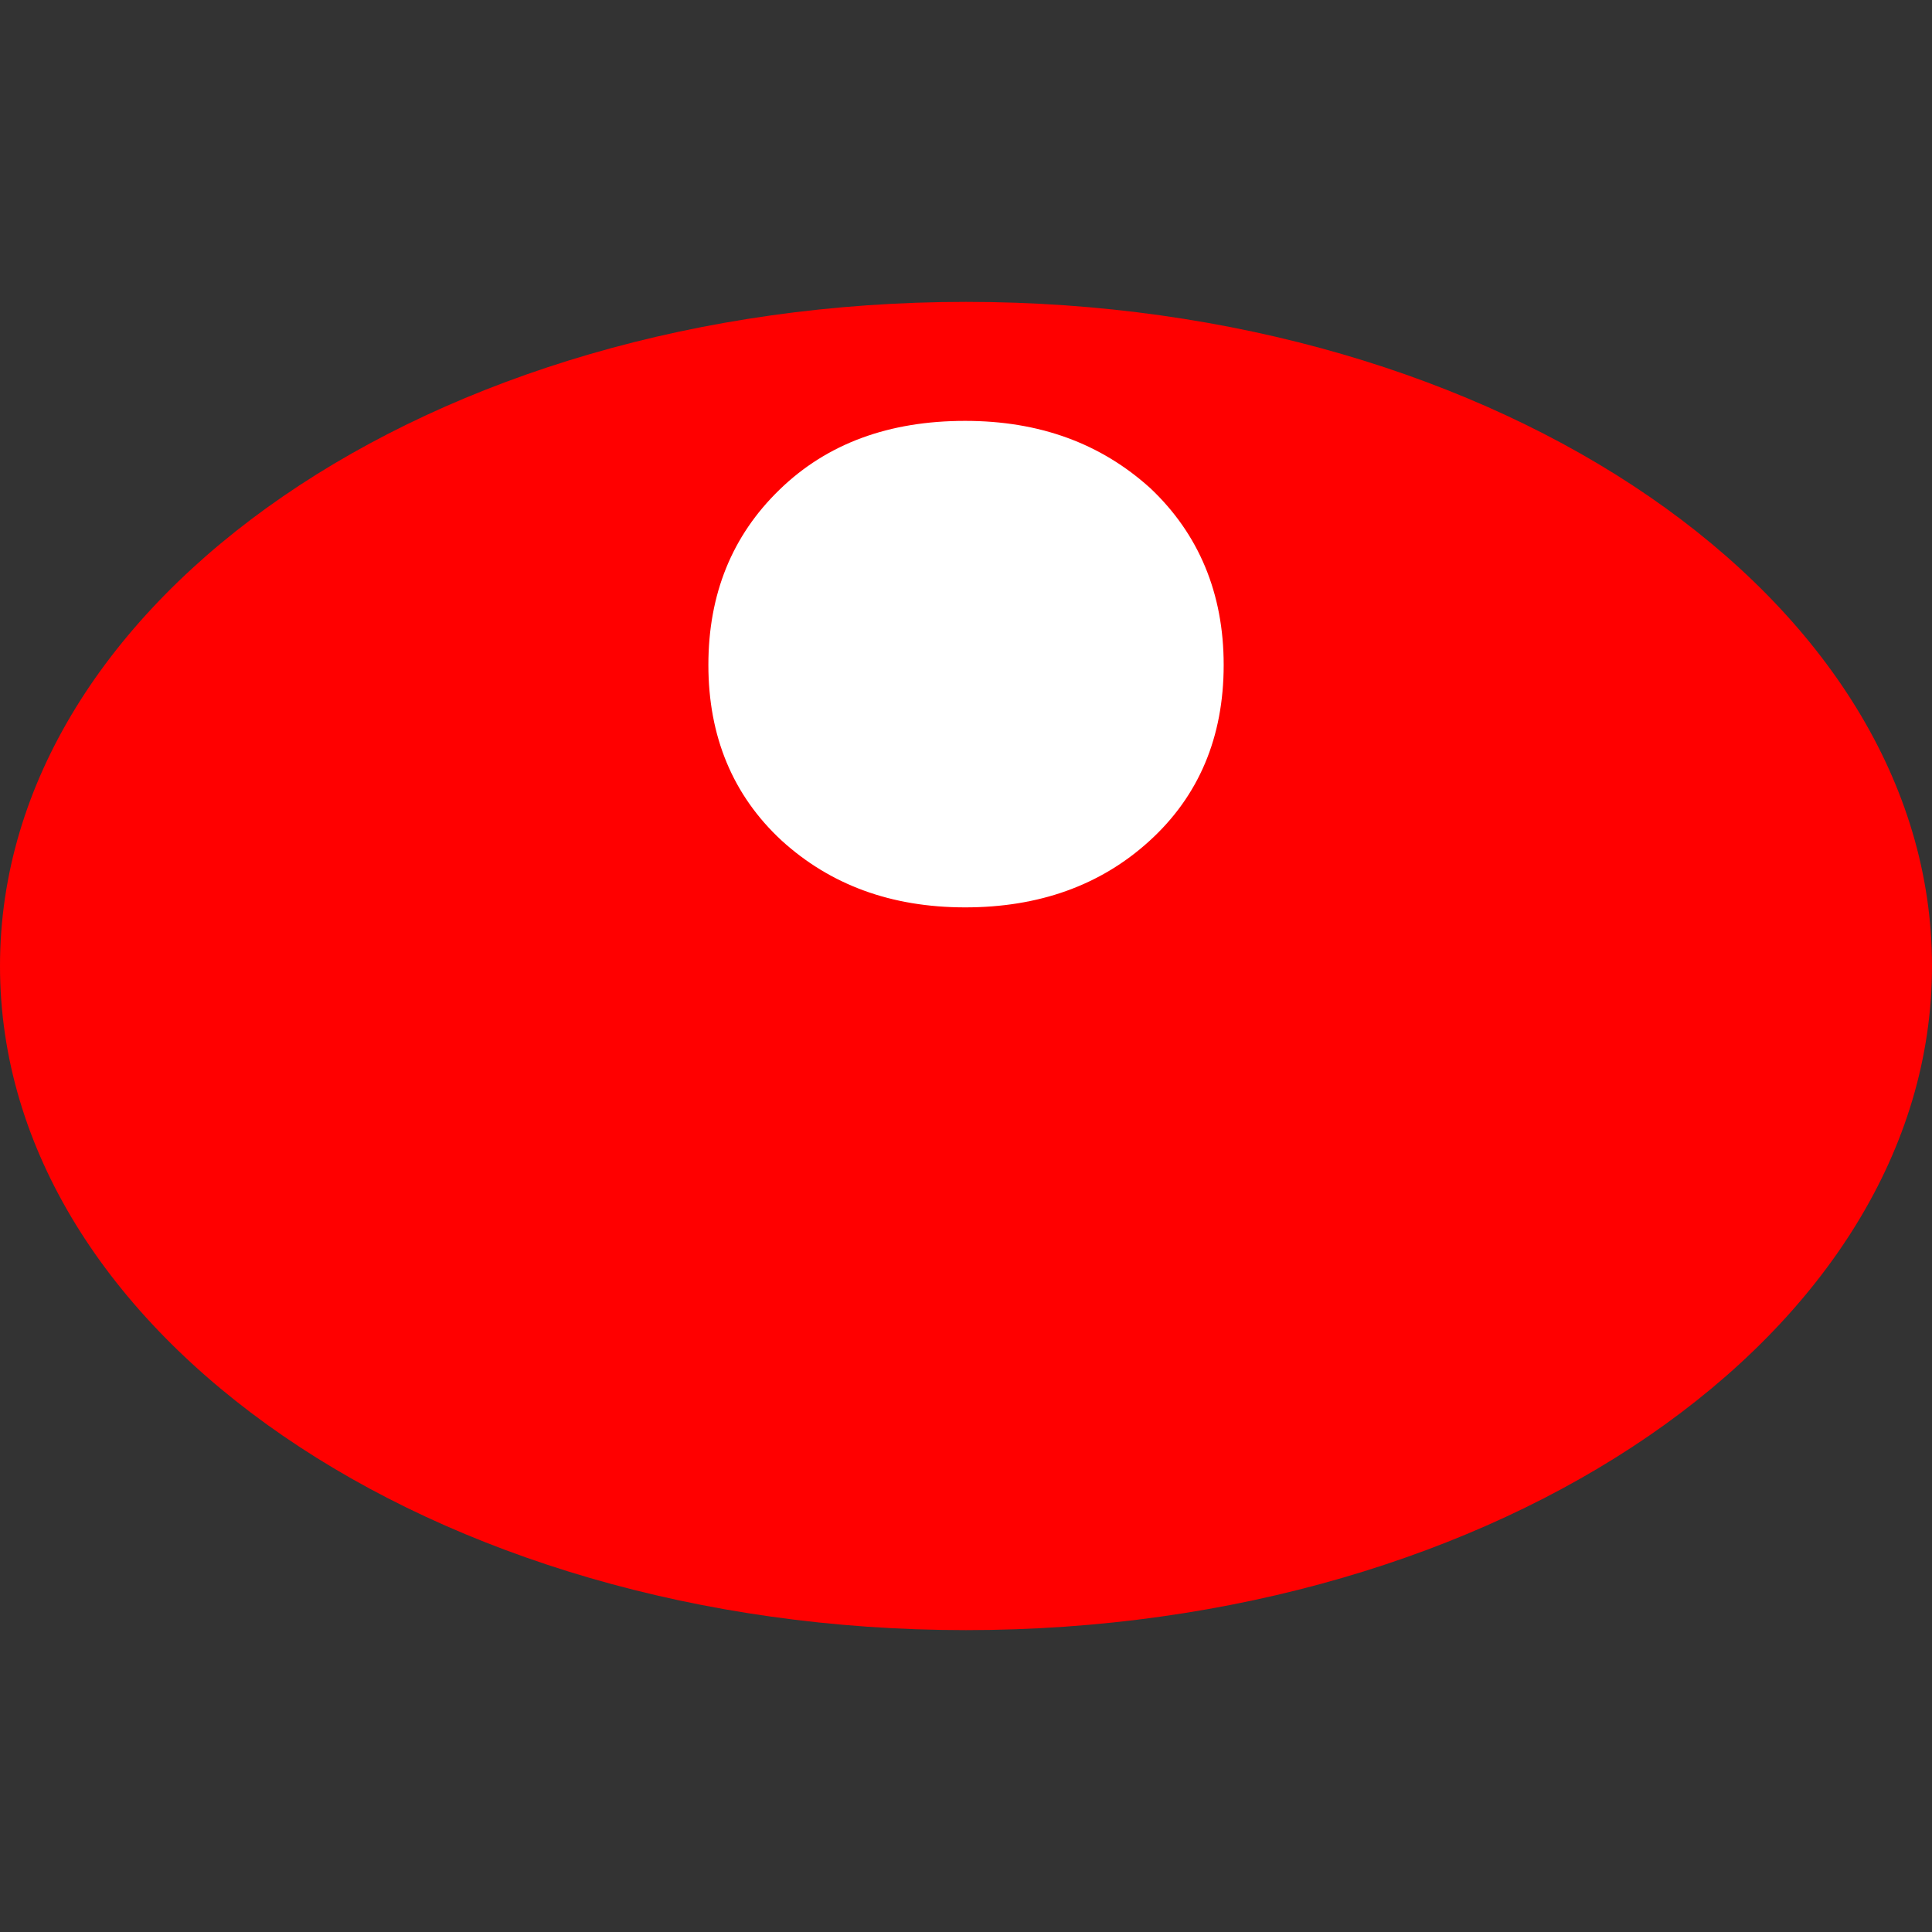
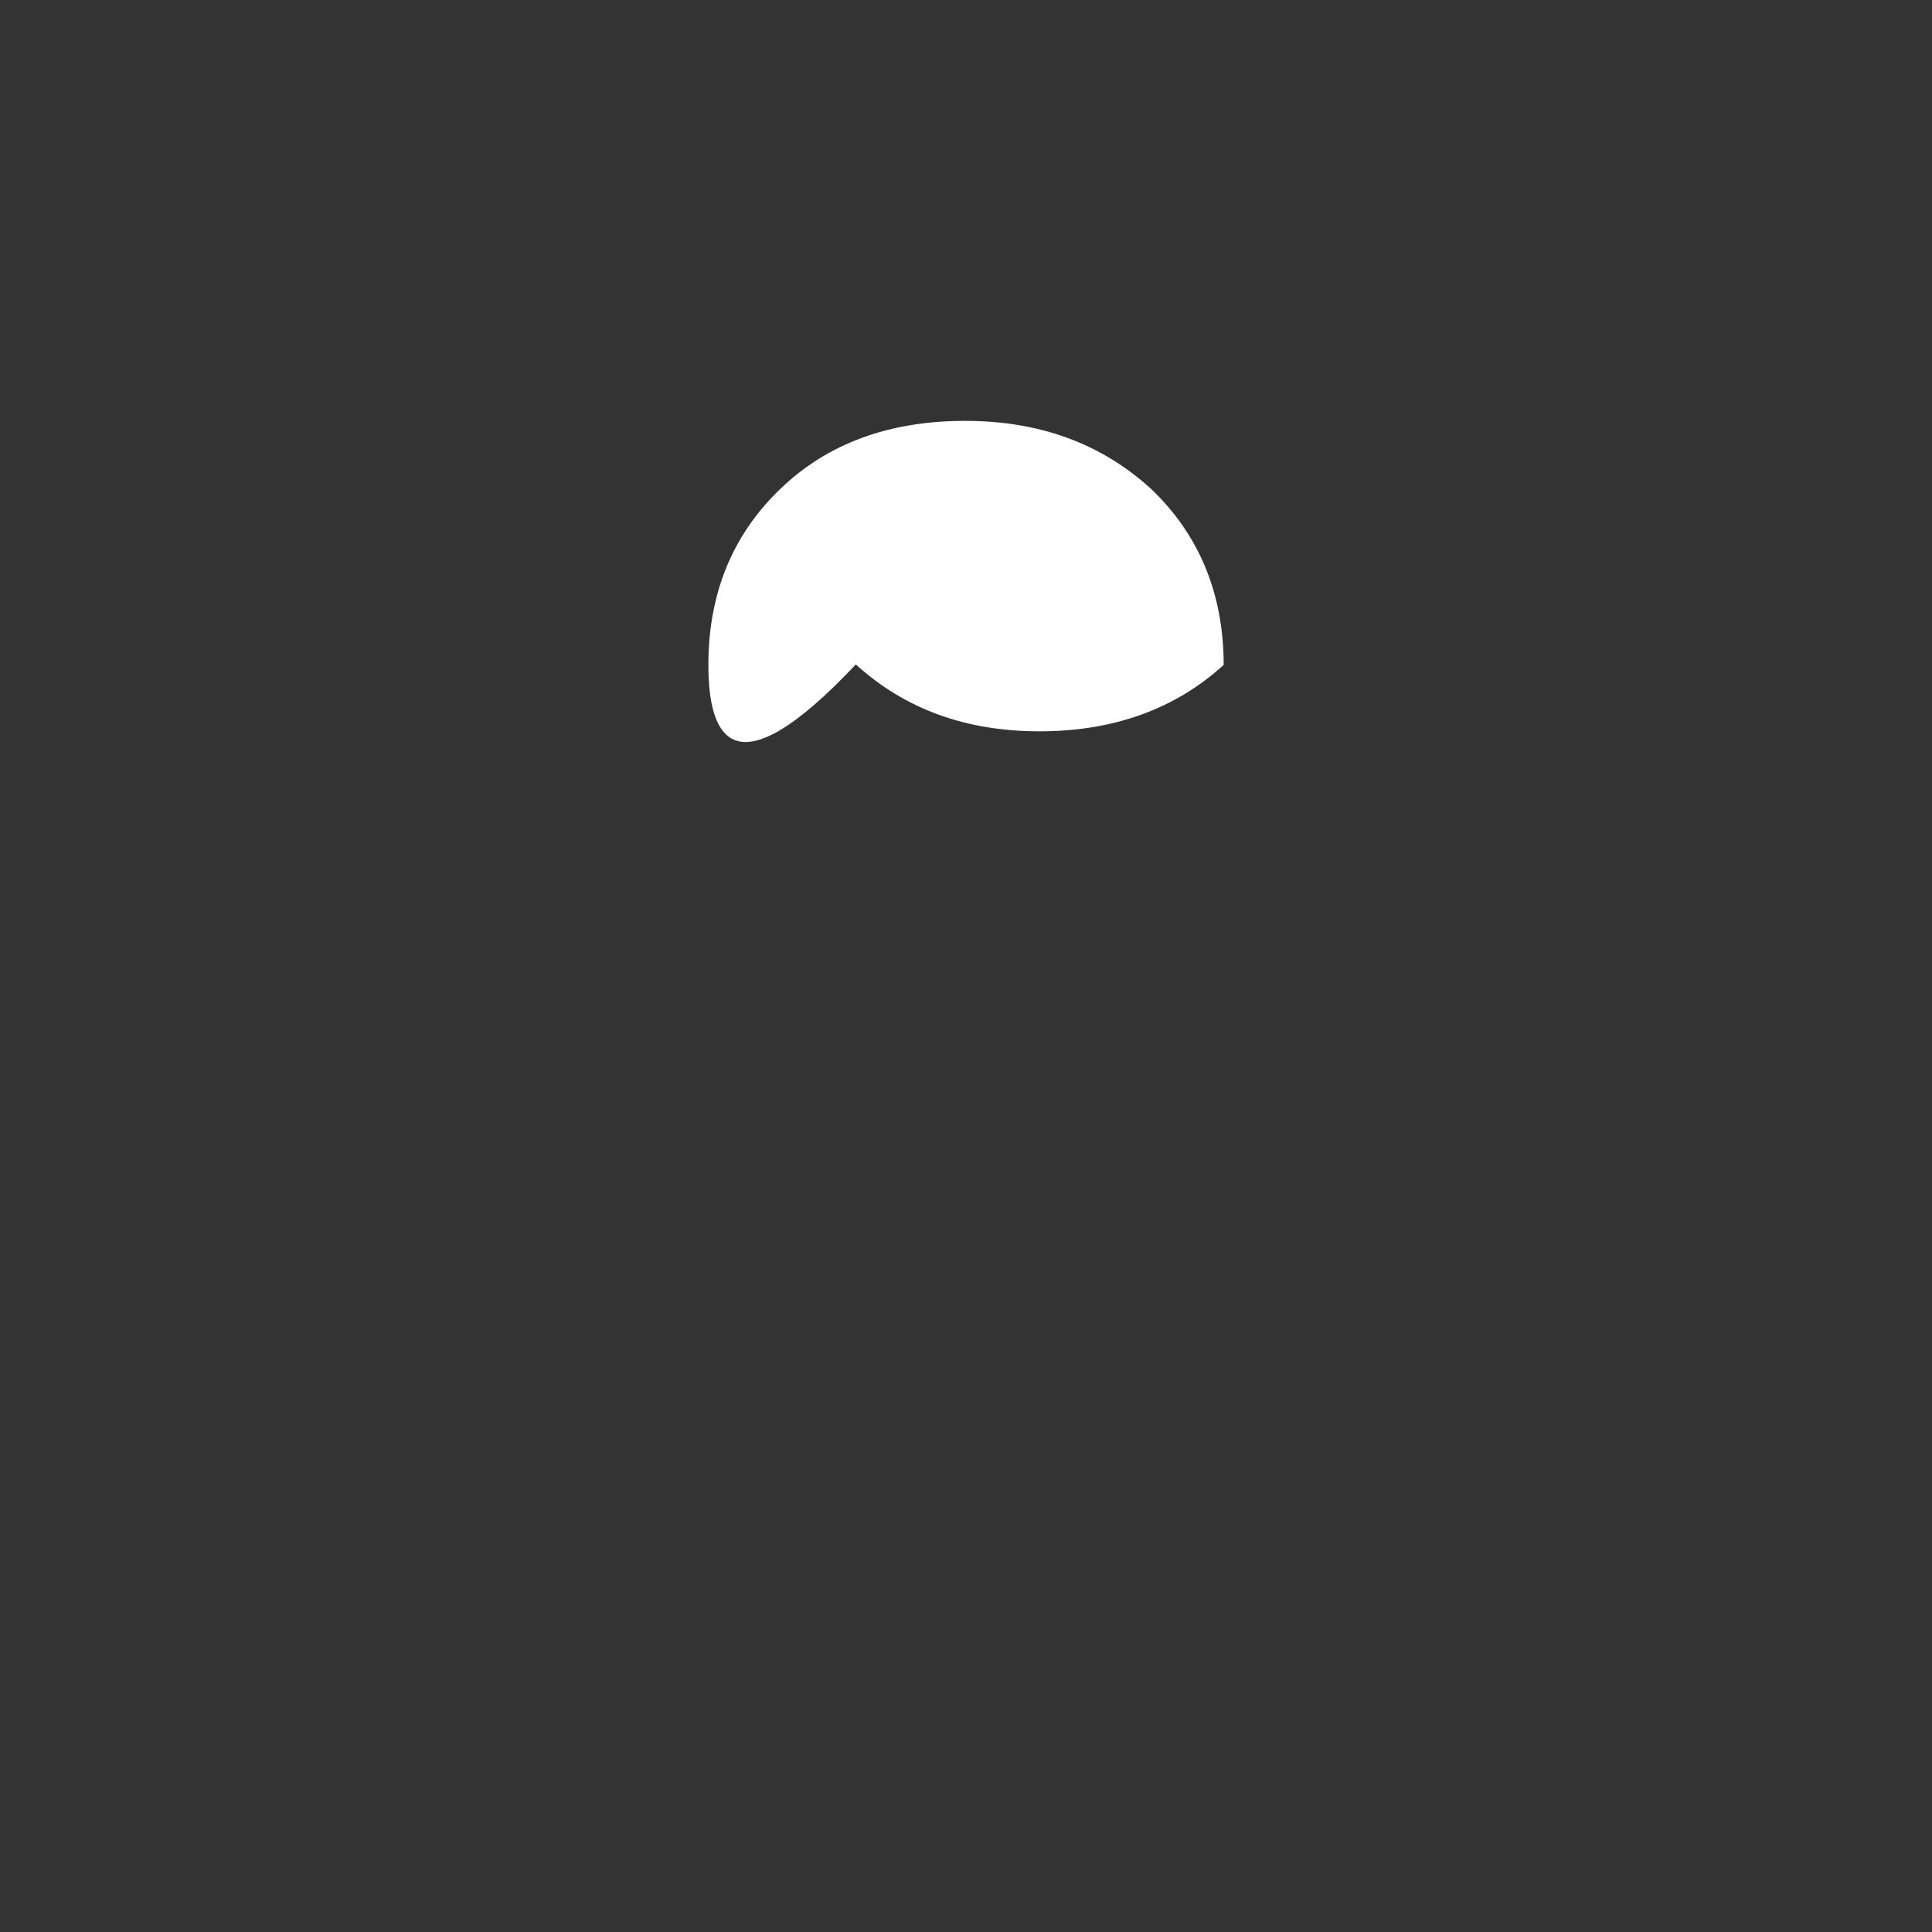
<svg xmlns="http://www.w3.org/2000/svg" id="Слой_1" x="0px" y="0px" width="32px" height="32px" viewBox="0 0 32 32" xml:space="preserve">
  <rect x="0" y="0" width="32" height="32" fill="#333333" stroke="none" />
  <g>
-     <path fill="#FF0000" d="M32,16c0.002,6.079-7.165,11-16,11C7.163,27.001-0.002,22.079,0,16C-0.003,9.929,7.163,5,16,5 C24.836,5,32.004,9.928,32,16z" />
-     <path fill="#FFFFFF" d="M11.733,11.013c0-1.175,0.394-2.142,1.177-2.901c0.788-0.767,1.817-1.141,3.075-1.141 c1.236,0,2.251,0.375,3.07,1.117c0.801,0.757,1.213,1.74,1.213,2.925c0,1.2-0.414,2.174-1.23,2.916 c-0.816,0.743-1.842,1.1-3.051,1.1c-1.229,0-2.237-0.375-3.042-1.108C12.136,13.171,11.733,12.196,11.733,11.013z" />
+     <path fill="#FFFFFF" d="M11.733,11.013c0-1.175,0.394-2.142,1.177-2.901c0.788-0.767,1.817-1.141,3.075-1.141 c1.236,0,2.251,0.375,3.07,1.117c0.801,0.757,1.213,1.74,1.213,2.925c-0.816,0.743-1.842,1.1-3.051,1.1c-1.229,0-2.237-0.375-3.042-1.108C12.136,13.171,11.733,12.196,11.733,11.013z" />
  </g>
</svg>